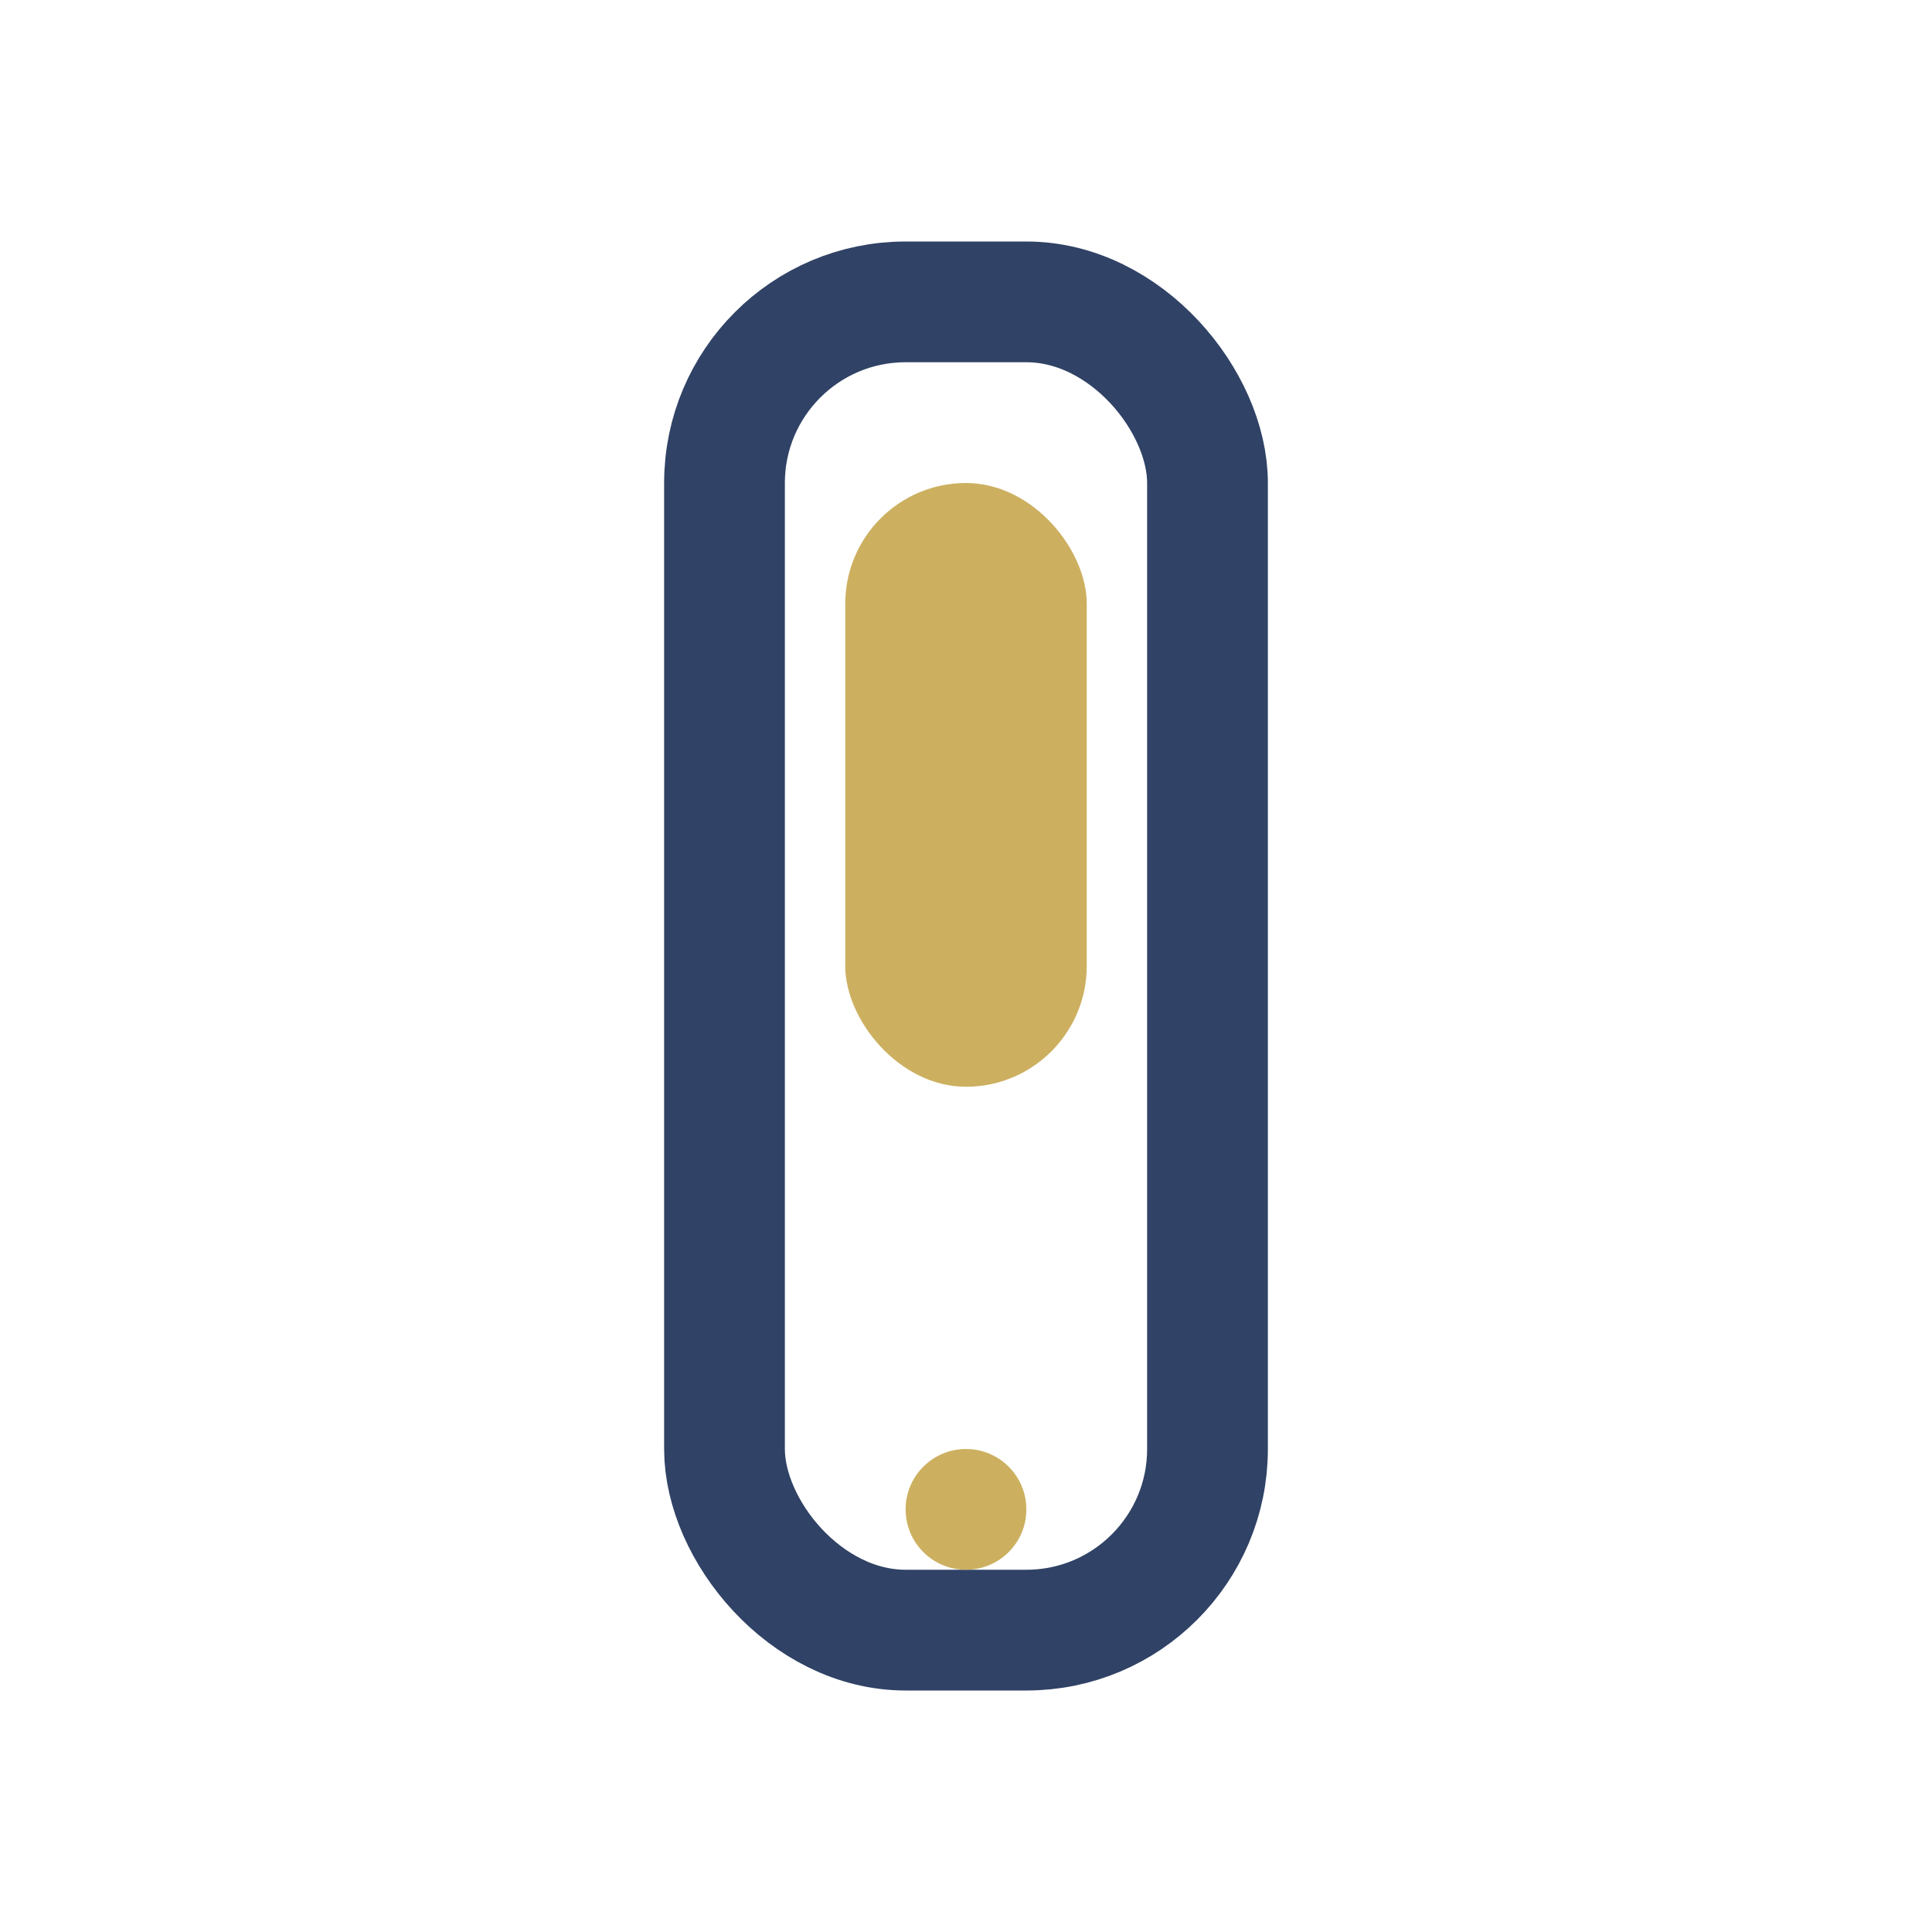
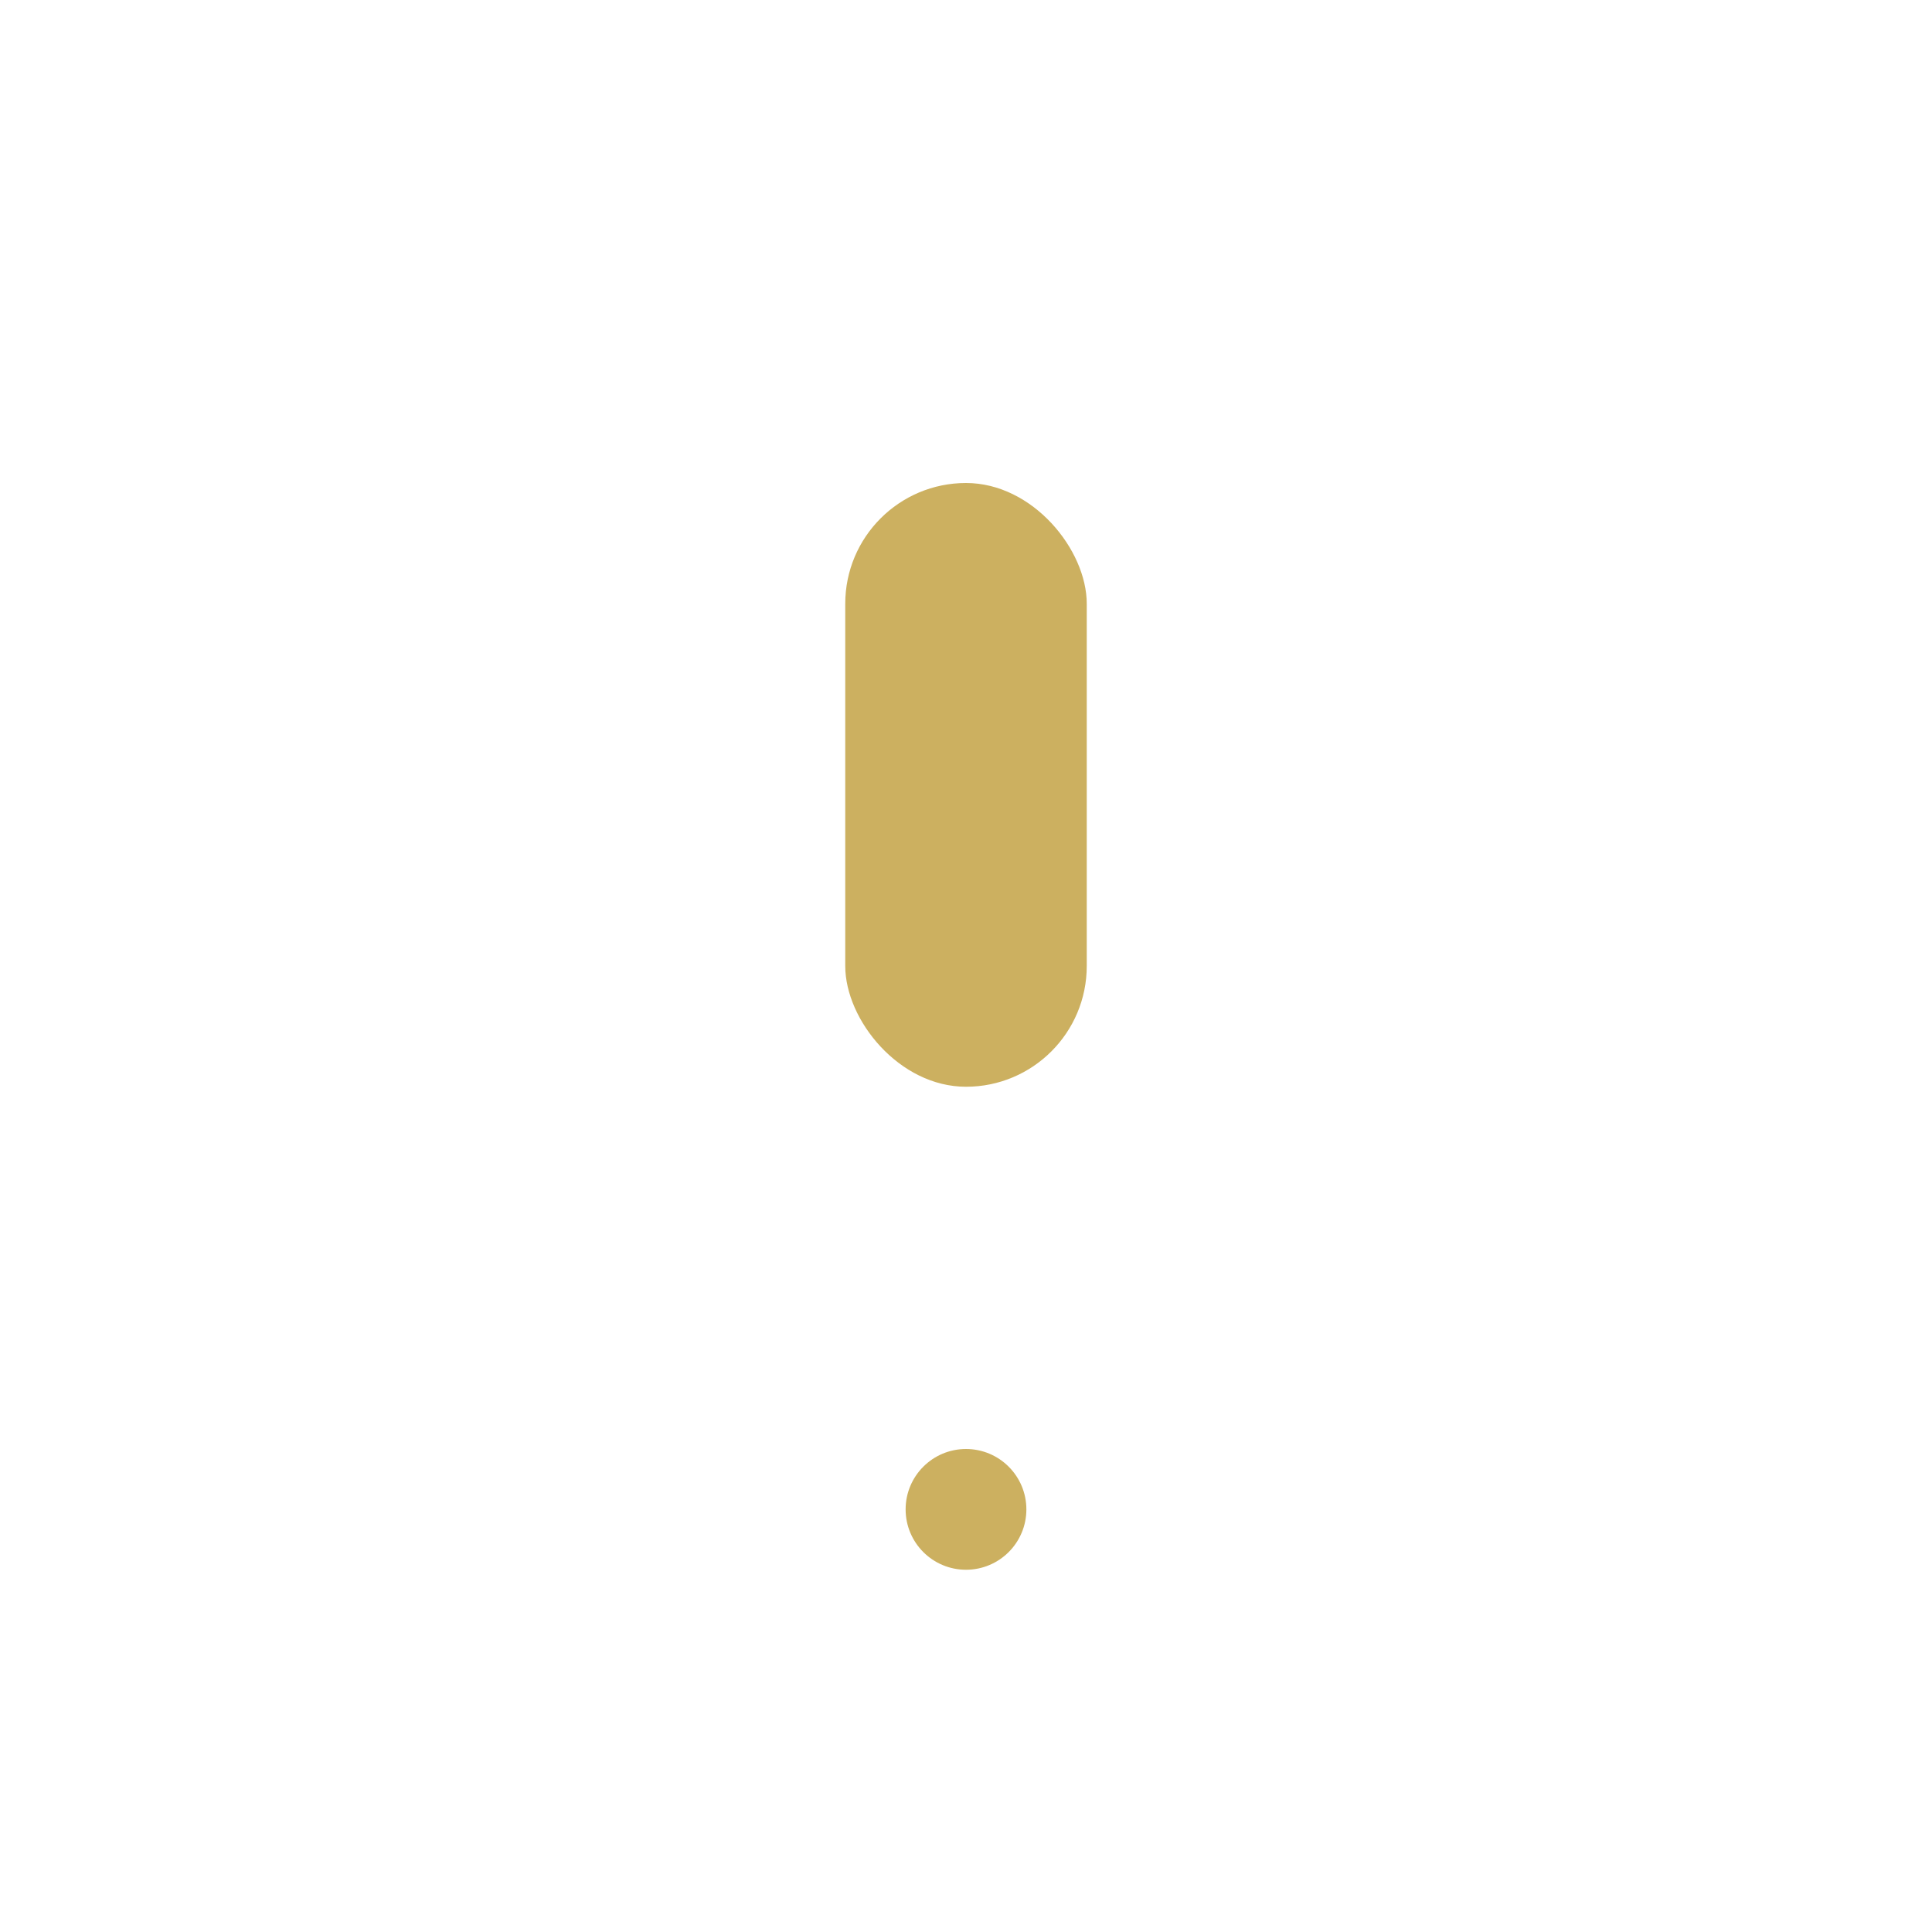
<svg xmlns="http://www.w3.org/2000/svg" width="32" height="32" viewBox="0 0 32 32">
-   <rect x="12" y="5" width="8" height="22" rx="3" fill="none" stroke="#304265" stroke-width="2" />
  <circle cx="16" cy="25" r="1" fill="#CCB060" />
  <rect x="14" y="8" width="4" height="10" rx="2" fill="#CCB060" />
</svg>